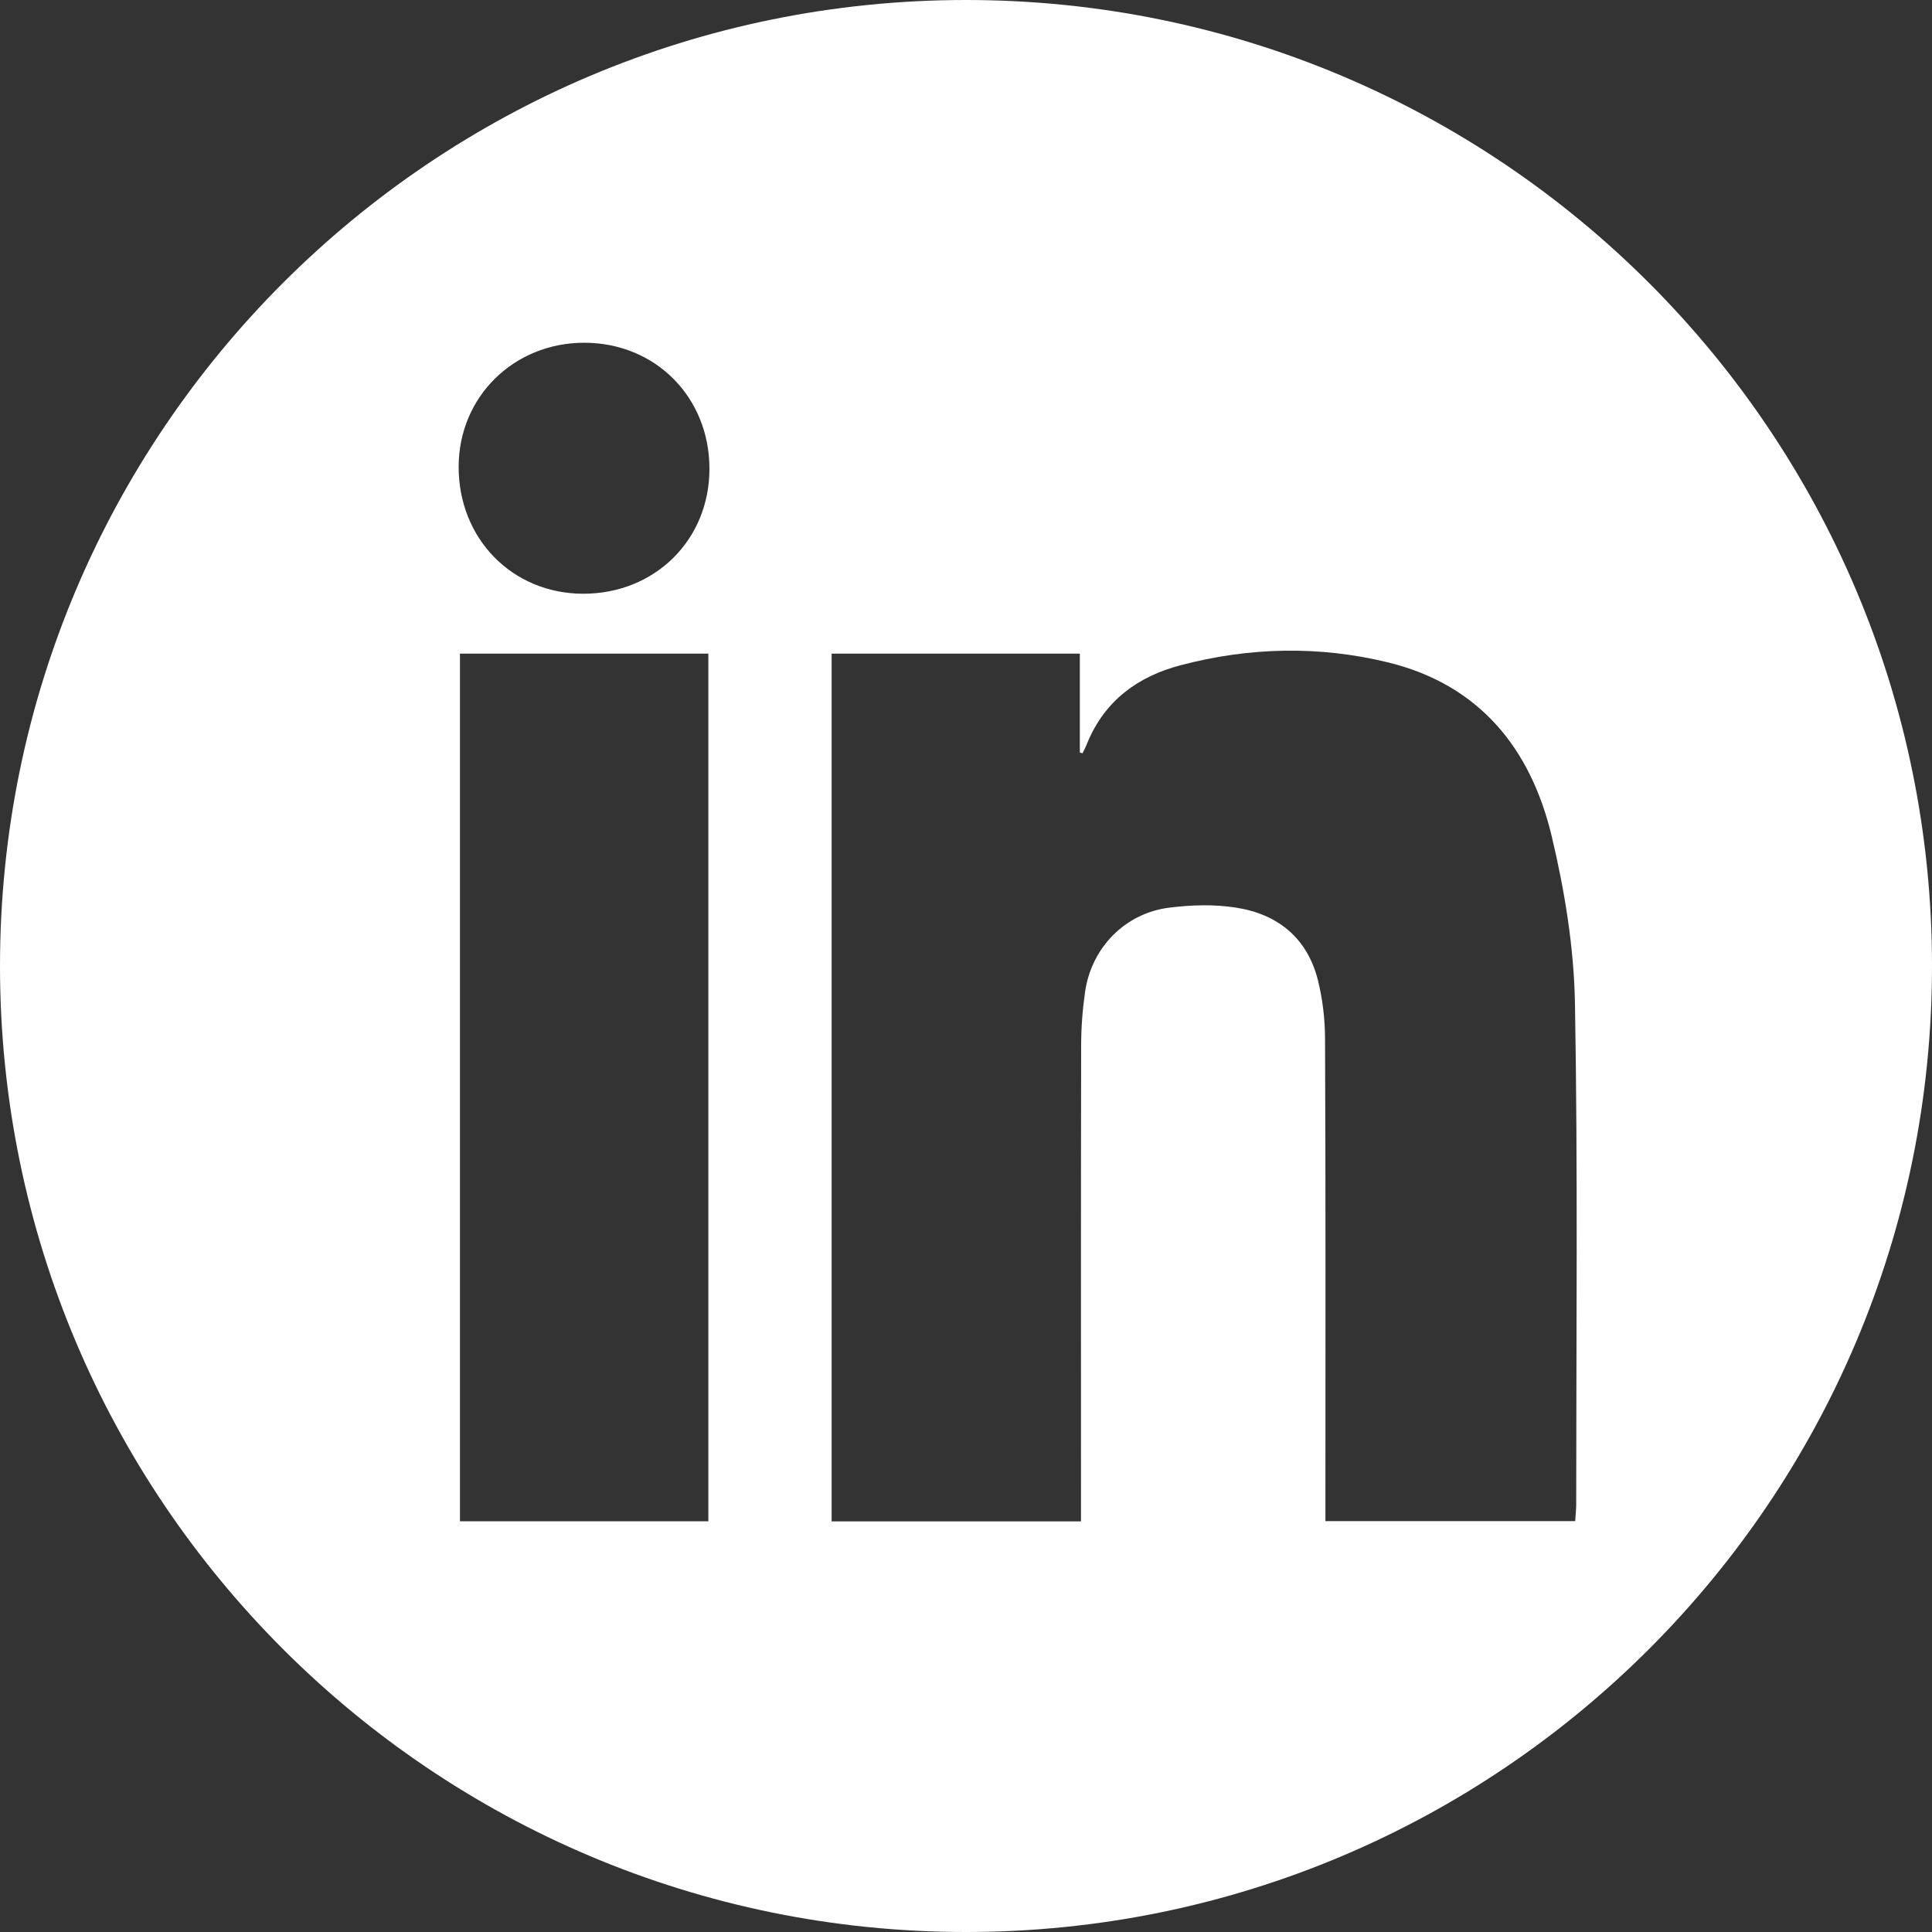
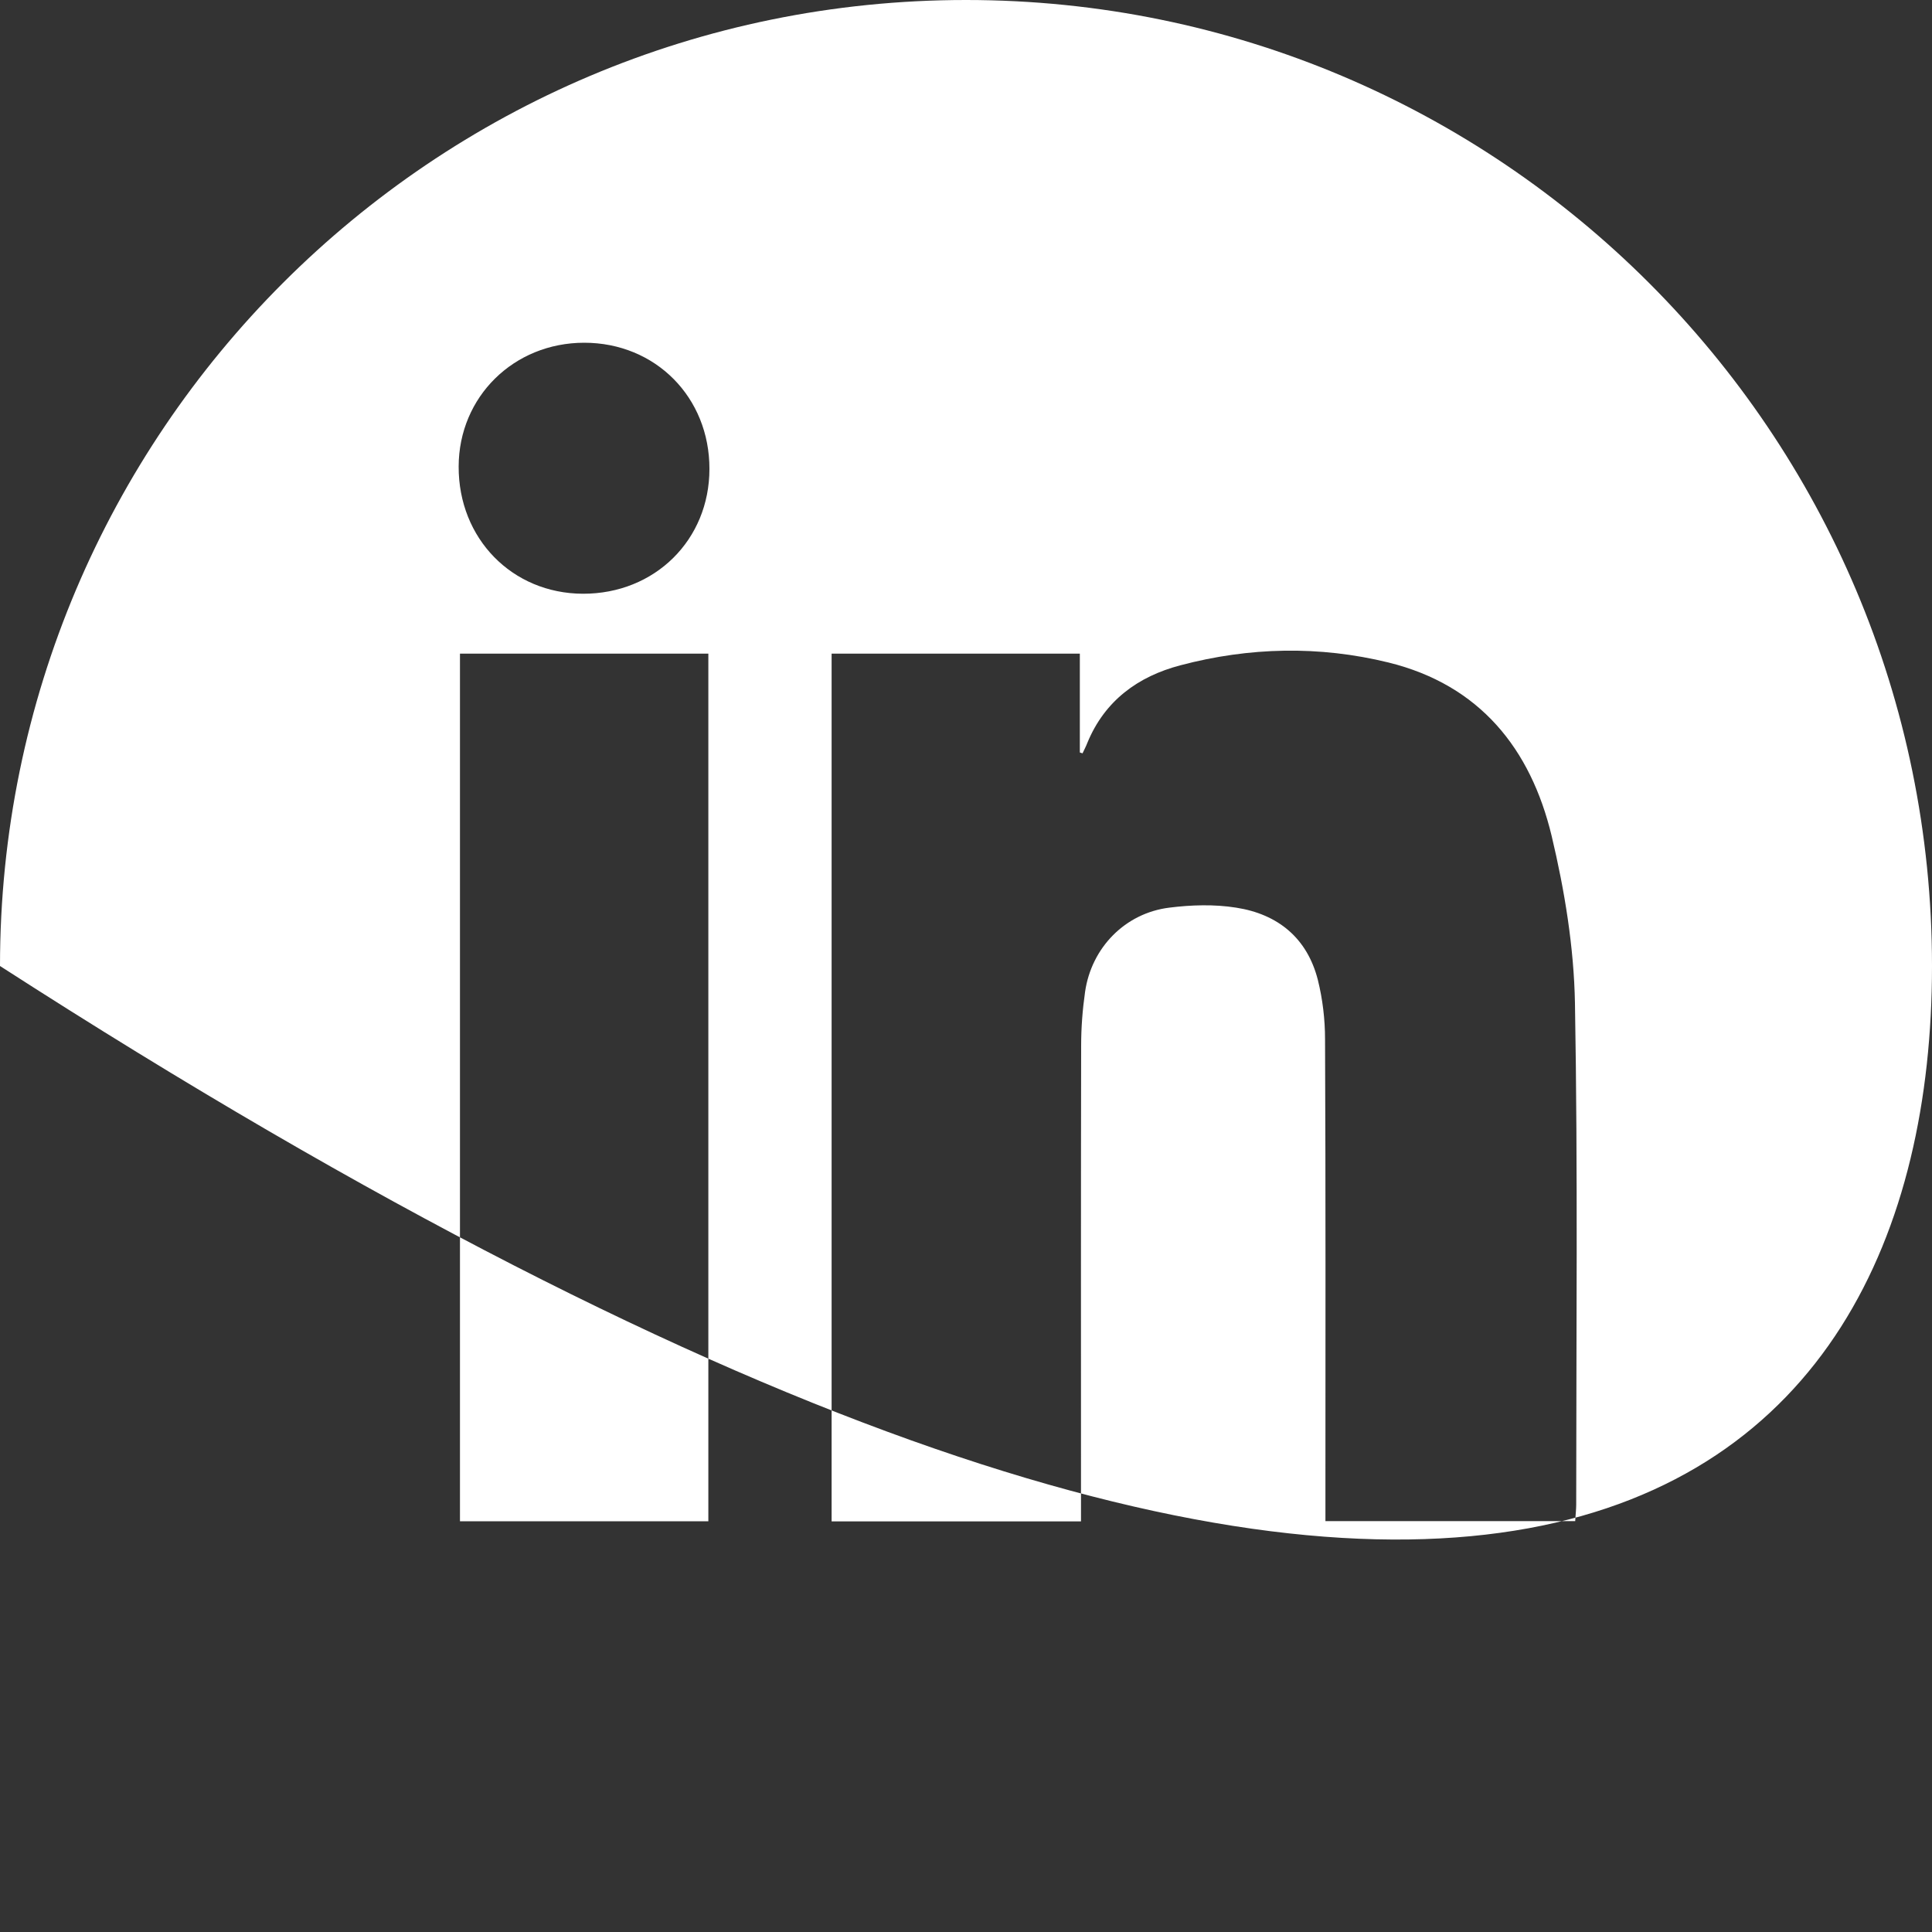
<svg xmlns="http://www.w3.org/2000/svg" width="25" height="25" viewBox="0 0 25 25" fill="none">
  <rect x="0" y="0" width="25" height="25" fill="#333333" stroke="none" />
-   <path d="M12.5 0C5.597 0 0 5.597 0 12.5C0 19.403 5.597 25 12.5 25C19.403 25 25 19.403 25 12.5C25 5.597 19.403 0 12.5 0ZM9.166 19.685C8.091 19.685 7.03 19.685 5.952 19.685C5.952 15.94 5.952 12.207 5.952 8.458C7.038 8.458 8.096 8.458 9.166 8.458C9.166 12.205 9.166 15.936 9.166 19.685ZM7.543 7.683C6.628 7.68 5.932 6.97 5.935 6.037C5.937 5.135 6.648 4.435 7.56 4.435C8.482 4.435 9.182 5.142 9.18 6.068C9.18 6.987 8.473 7.685 7.543 7.683ZM20.396 19.472C20.396 19.536 20.387 19.601 20.383 19.683C19.308 19.683 18.246 19.683 17.151 19.683C17.151 19.565 17.151 19.461 17.151 19.354C17.151 17.384 17.155 15.414 17.146 13.446C17.146 13.191 17.115 12.929 17.053 12.68C16.915 12.138 16.536 11.829 15.996 11.745C15.714 11.7 15.414 11.709 15.13 11.745C14.559 11.816 14.124 12.262 14.041 12.833C14.008 13.064 13.99 13.297 13.99 13.531C13.986 15.467 13.988 17.404 13.988 19.339C13.988 19.445 13.988 19.552 13.988 19.687C12.893 19.687 11.836 19.687 10.761 19.687C10.761 15.943 10.761 12.209 10.761 8.458C11.832 8.458 12.893 8.458 13.973 8.458C13.973 8.891 13.973 9.315 13.973 9.737C13.984 9.741 13.997 9.744 14.008 9.748C14.028 9.704 14.053 9.659 14.07 9.613C14.295 9.066 14.726 8.753 15.274 8.609C16.167 8.373 17.071 8.353 17.968 8.573C19.148 8.864 19.807 9.688 20.078 10.816C20.247 11.525 20.367 12.26 20.38 12.984C20.418 15.15 20.396 17.311 20.396 19.472Z" fill="white" />
+   <path d="M12.5 0C5.597 0 0 5.597 0 12.5C19.403 25 25 19.403 25 12.5C25 5.597 19.403 0 12.5 0ZM9.166 19.685C8.091 19.685 7.03 19.685 5.952 19.685C5.952 15.94 5.952 12.207 5.952 8.458C7.038 8.458 8.096 8.458 9.166 8.458C9.166 12.205 9.166 15.936 9.166 19.685ZM7.543 7.683C6.628 7.68 5.932 6.97 5.935 6.037C5.937 5.135 6.648 4.435 7.56 4.435C8.482 4.435 9.182 5.142 9.18 6.068C9.18 6.987 8.473 7.685 7.543 7.683ZM20.396 19.472C20.396 19.536 20.387 19.601 20.383 19.683C19.308 19.683 18.246 19.683 17.151 19.683C17.151 19.565 17.151 19.461 17.151 19.354C17.151 17.384 17.155 15.414 17.146 13.446C17.146 13.191 17.115 12.929 17.053 12.68C16.915 12.138 16.536 11.829 15.996 11.745C15.714 11.7 15.414 11.709 15.13 11.745C14.559 11.816 14.124 12.262 14.041 12.833C14.008 13.064 13.99 13.297 13.99 13.531C13.986 15.467 13.988 17.404 13.988 19.339C13.988 19.445 13.988 19.552 13.988 19.687C12.893 19.687 11.836 19.687 10.761 19.687C10.761 15.943 10.761 12.209 10.761 8.458C11.832 8.458 12.893 8.458 13.973 8.458C13.973 8.891 13.973 9.315 13.973 9.737C13.984 9.741 13.997 9.744 14.008 9.748C14.028 9.704 14.053 9.659 14.07 9.613C14.295 9.066 14.726 8.753 15.274 8.609C16.167 8.373 17.071 8.353 17.968 8.573C19.148 8.864 19.807 9.688 20.078 10.816C20.247 11.525 20.367 12.26 20.38 12.984C20.418 15.15 20.396 17.311 20.396 19.472Z" fill="white" />
</svg>